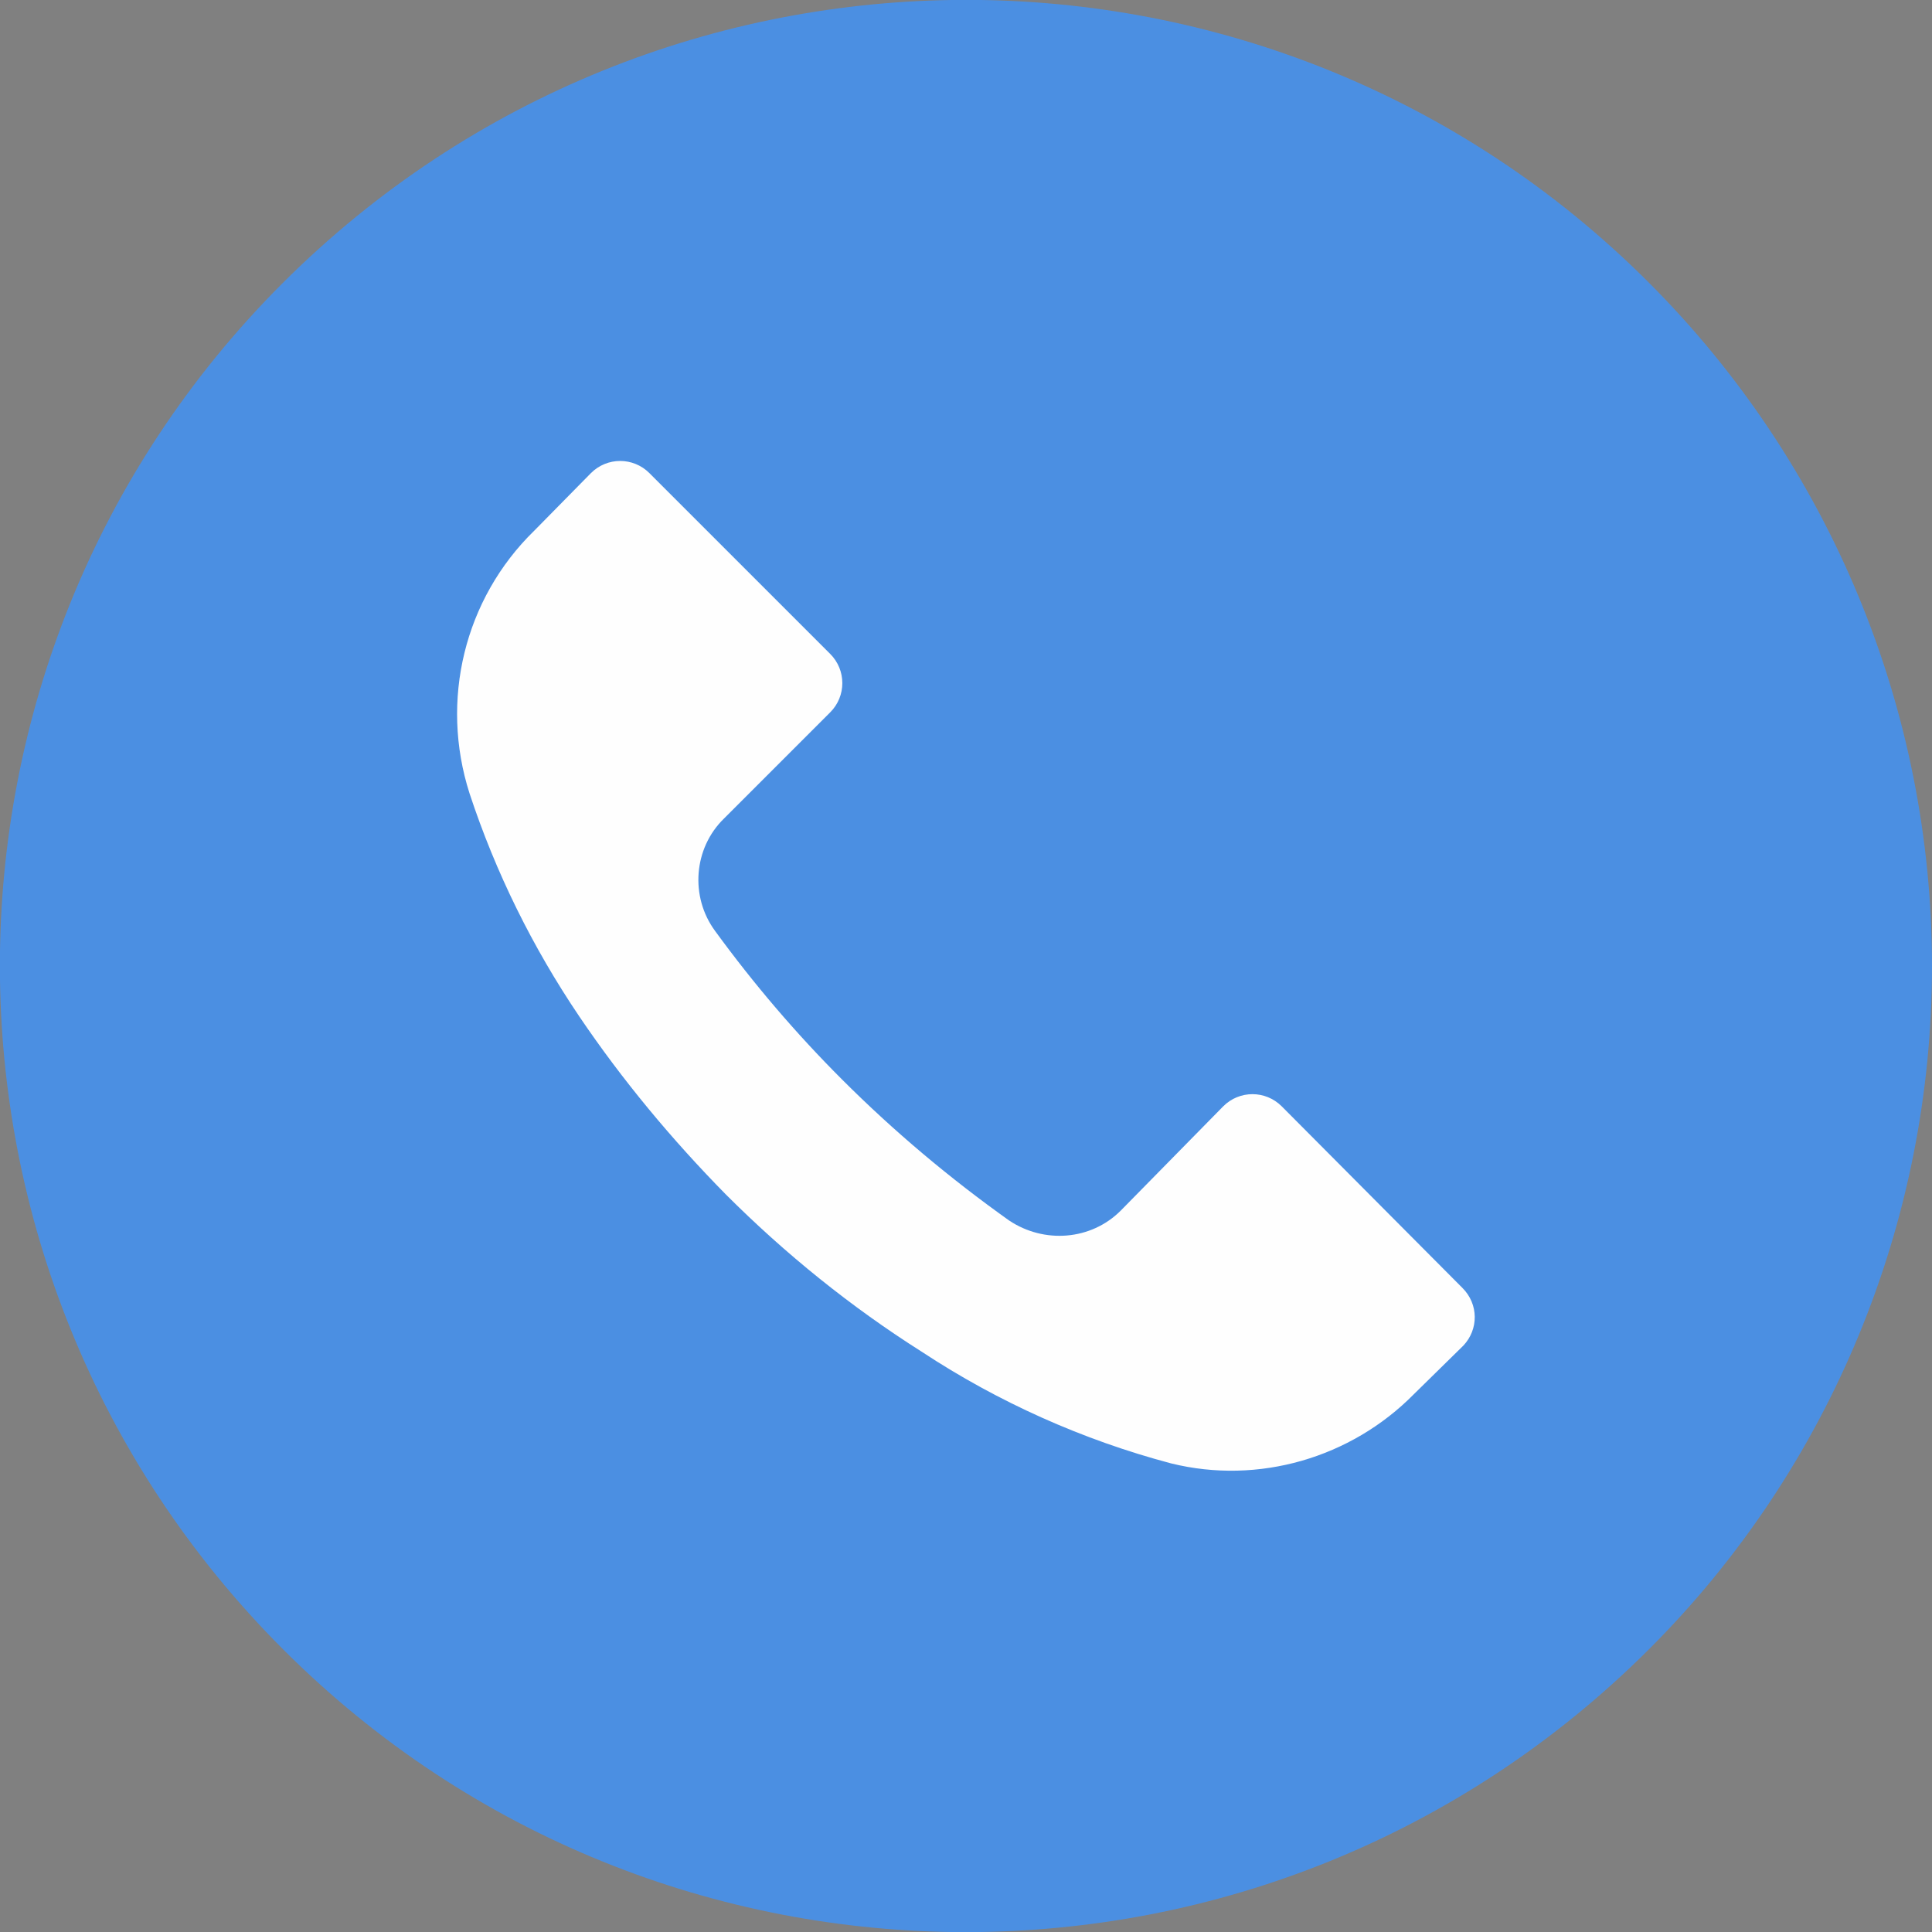
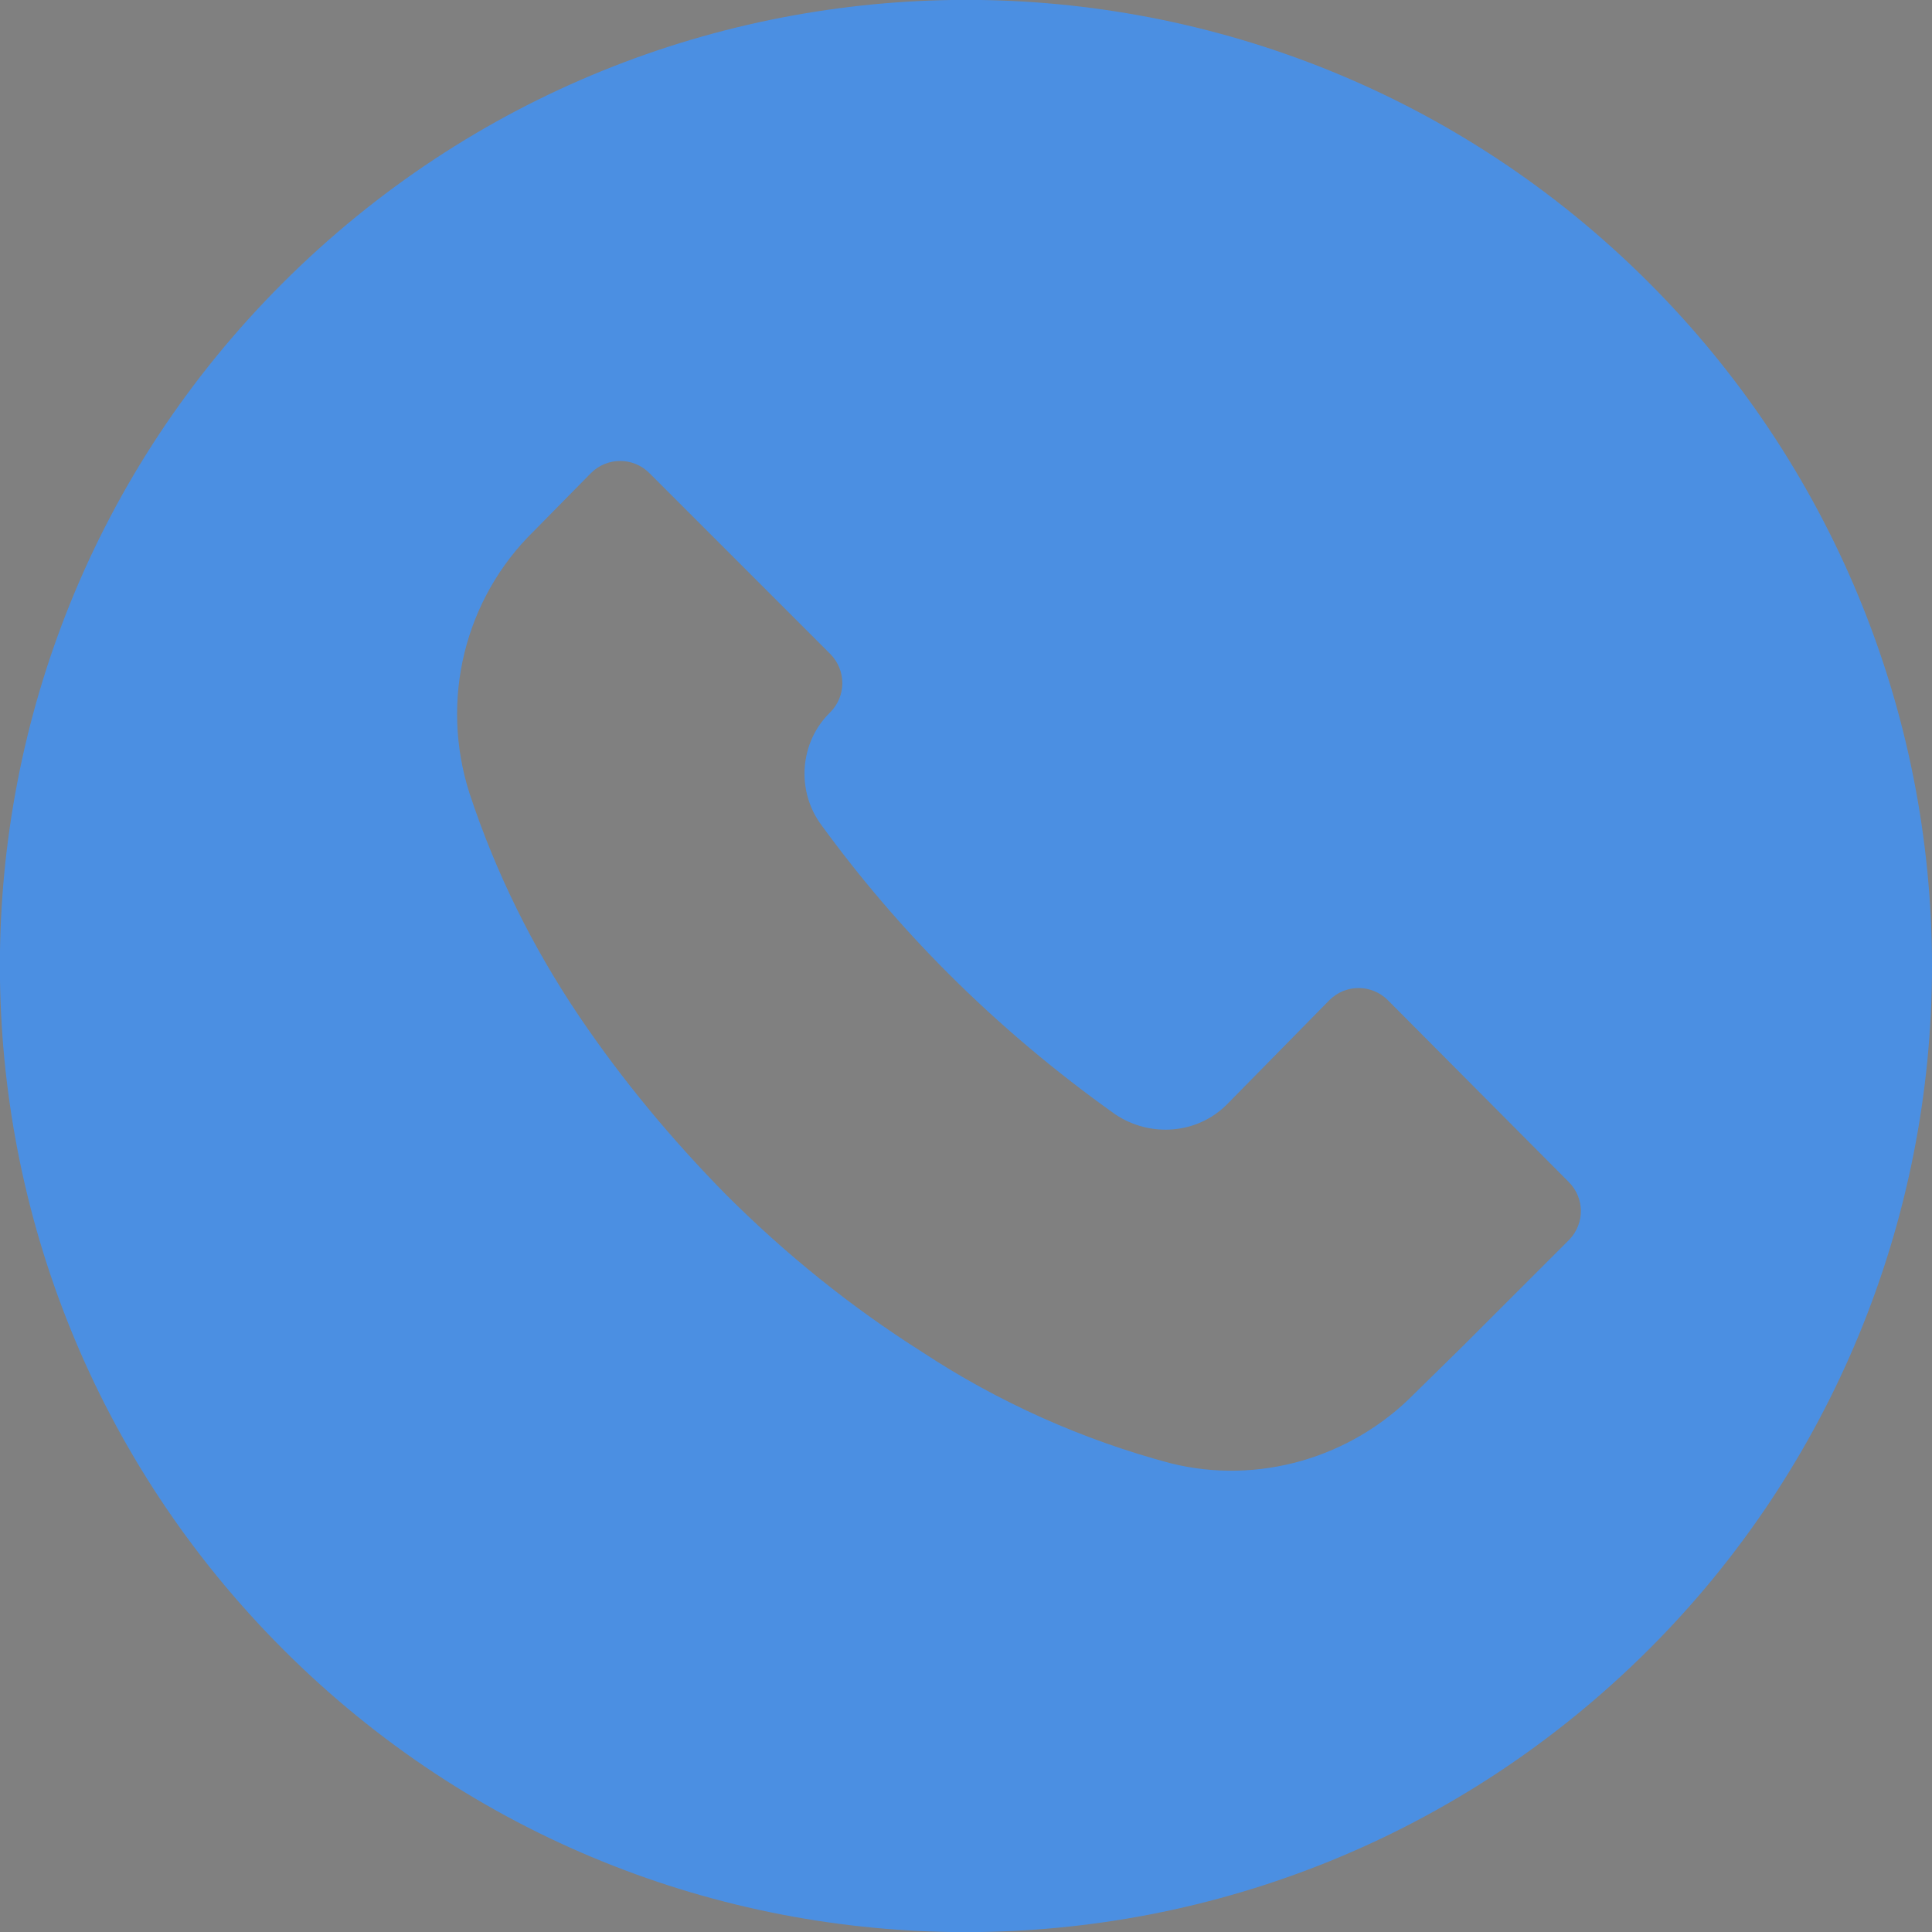
<svg xmlns="http://www.w3.org/2000/svg" xml:space="preserve" width="21.481mm" height="21.481mm" version="1.1" style="shape-rendering:geometricPrecision; text-rendering:geometricPrecision; image-rendering:optimizeQuality; fill-rule:evenodd; clip-rule:evenodd" viewBox="0 0 2148 2148">
  <rect x="0" y="0" width="2148" height="2148" fill="#808080" stroke="none" />
  <defs>
    <style type="text/css">
   
    .str0 {stroke:#2B2A29;stroke-width:17.64}
    .fil0 {fill:#FEFEFE}
    .fil1 {fill:#4B8FE2}
   
  </style>
  </defs>
  <g id="Layer_x0020_1">
-     <rect class="fil0 str0" x="335" y="450" width="1410" height="1270" />
    <g id="_2743468560128">
      <g>
        <g>
          <g>
-             <path class="fil1" d="M1833 314c-419,-419 -1099,-419 -1519,1 -419,419 -419,1099 1,1519 419,419 1099,419 1519,-1 201,-201 314,-474 314,-759 0,-285 -113,-558 -315,-760zm-206 1182c0,0 0,0 0,0l0 0 -55 54c-70,71 -173,101 -270,77 -98,-26 -192,-68 -277,-124 -79,-50 -152,-109 -218,-175 -60,-61 -115,-127 -163,-198 -52,-77 -93,-160 -122,-248 -33,-103 -6,-216 72,-292l63 -64c18,-18 47,-18 65,0 0,0 0,0 0,0l201 201c18,18 18,47 0,65 0,0 0,0 0,0l-118 118c-34,33 -38,87 -10,125 43,59 90,114 141,165 58,58 120,110 186,157 39,26 91,22 124,-11l114 -116c18,-18 47,-18 65,0 0,0 0,0 0,0l201 202c18,18 18,46 1,64z" data-original="#000000" data-old_color="#000000" />
+             <path class="fil1" d="M1833 314c-419,-419 -1099,-419 -1519,1 -419,419 -419,1099 1,1519 419,419 1099,419 1519,-1 201,-201 314,-474 314,-759 0,-285 -113,-558 -315,-760zm-206 1182c0,0 0,0 0,0l0 0 -55 54c-70,71 -173,101 -270,77 -98,-26 -192,-68 -277,-124 -79,-50 -152,-109 -218,-175 -60,-61 -115,-127 -163,-198 -52,-77 -93,-160 -122,-248 -33,-103 -6,-216 72,-292l63 -64c18,-18 47,-18 65,0 0,0 0,0 0,0l201 201c18,18 18,47 0,65 0,0 0,0 0,0c-34,33 -38,87 -10,125 43,59 90,114 141,165 58,58 120,110 186,157 39,26 91,22 124,-11l114 -116c18,-18 47,-18 65,0 0,0 0,0 0,0l201 202c18,18 18,46 1,64z" data-original="#000000" data-old_color="#000000" />
          </g>
        </g>
      </g>
    </g>
  </g>
</svg>